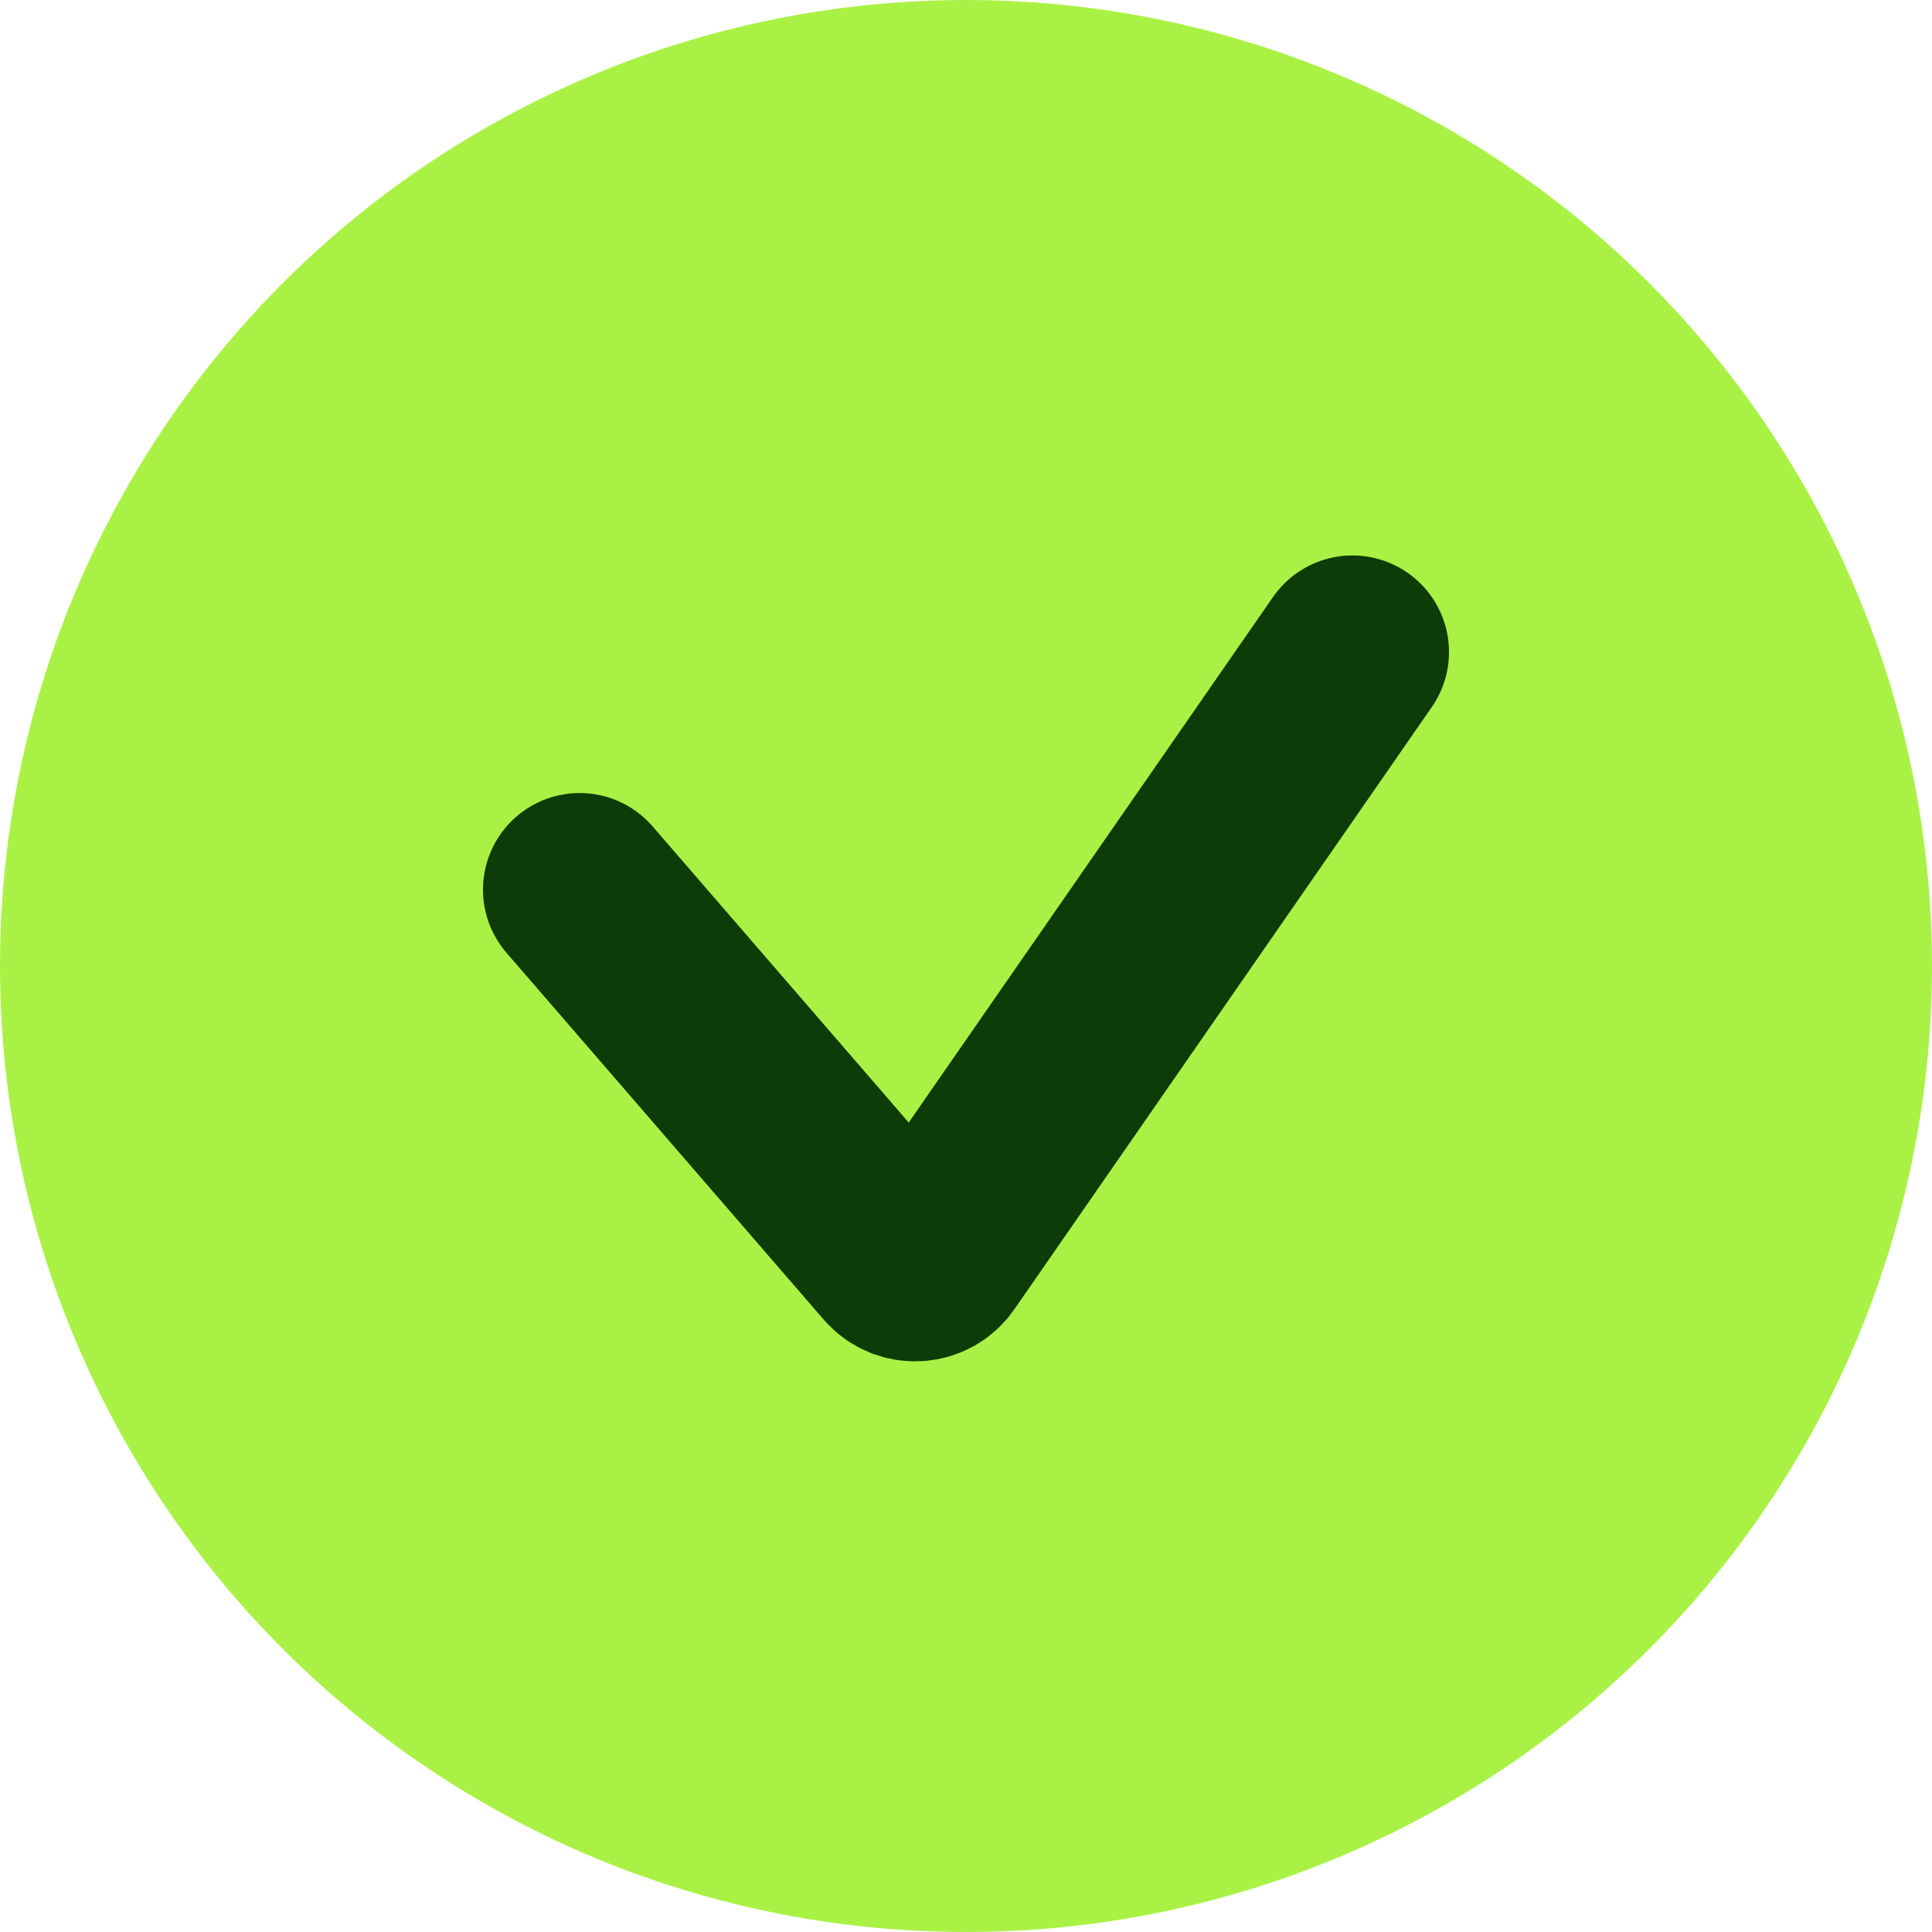
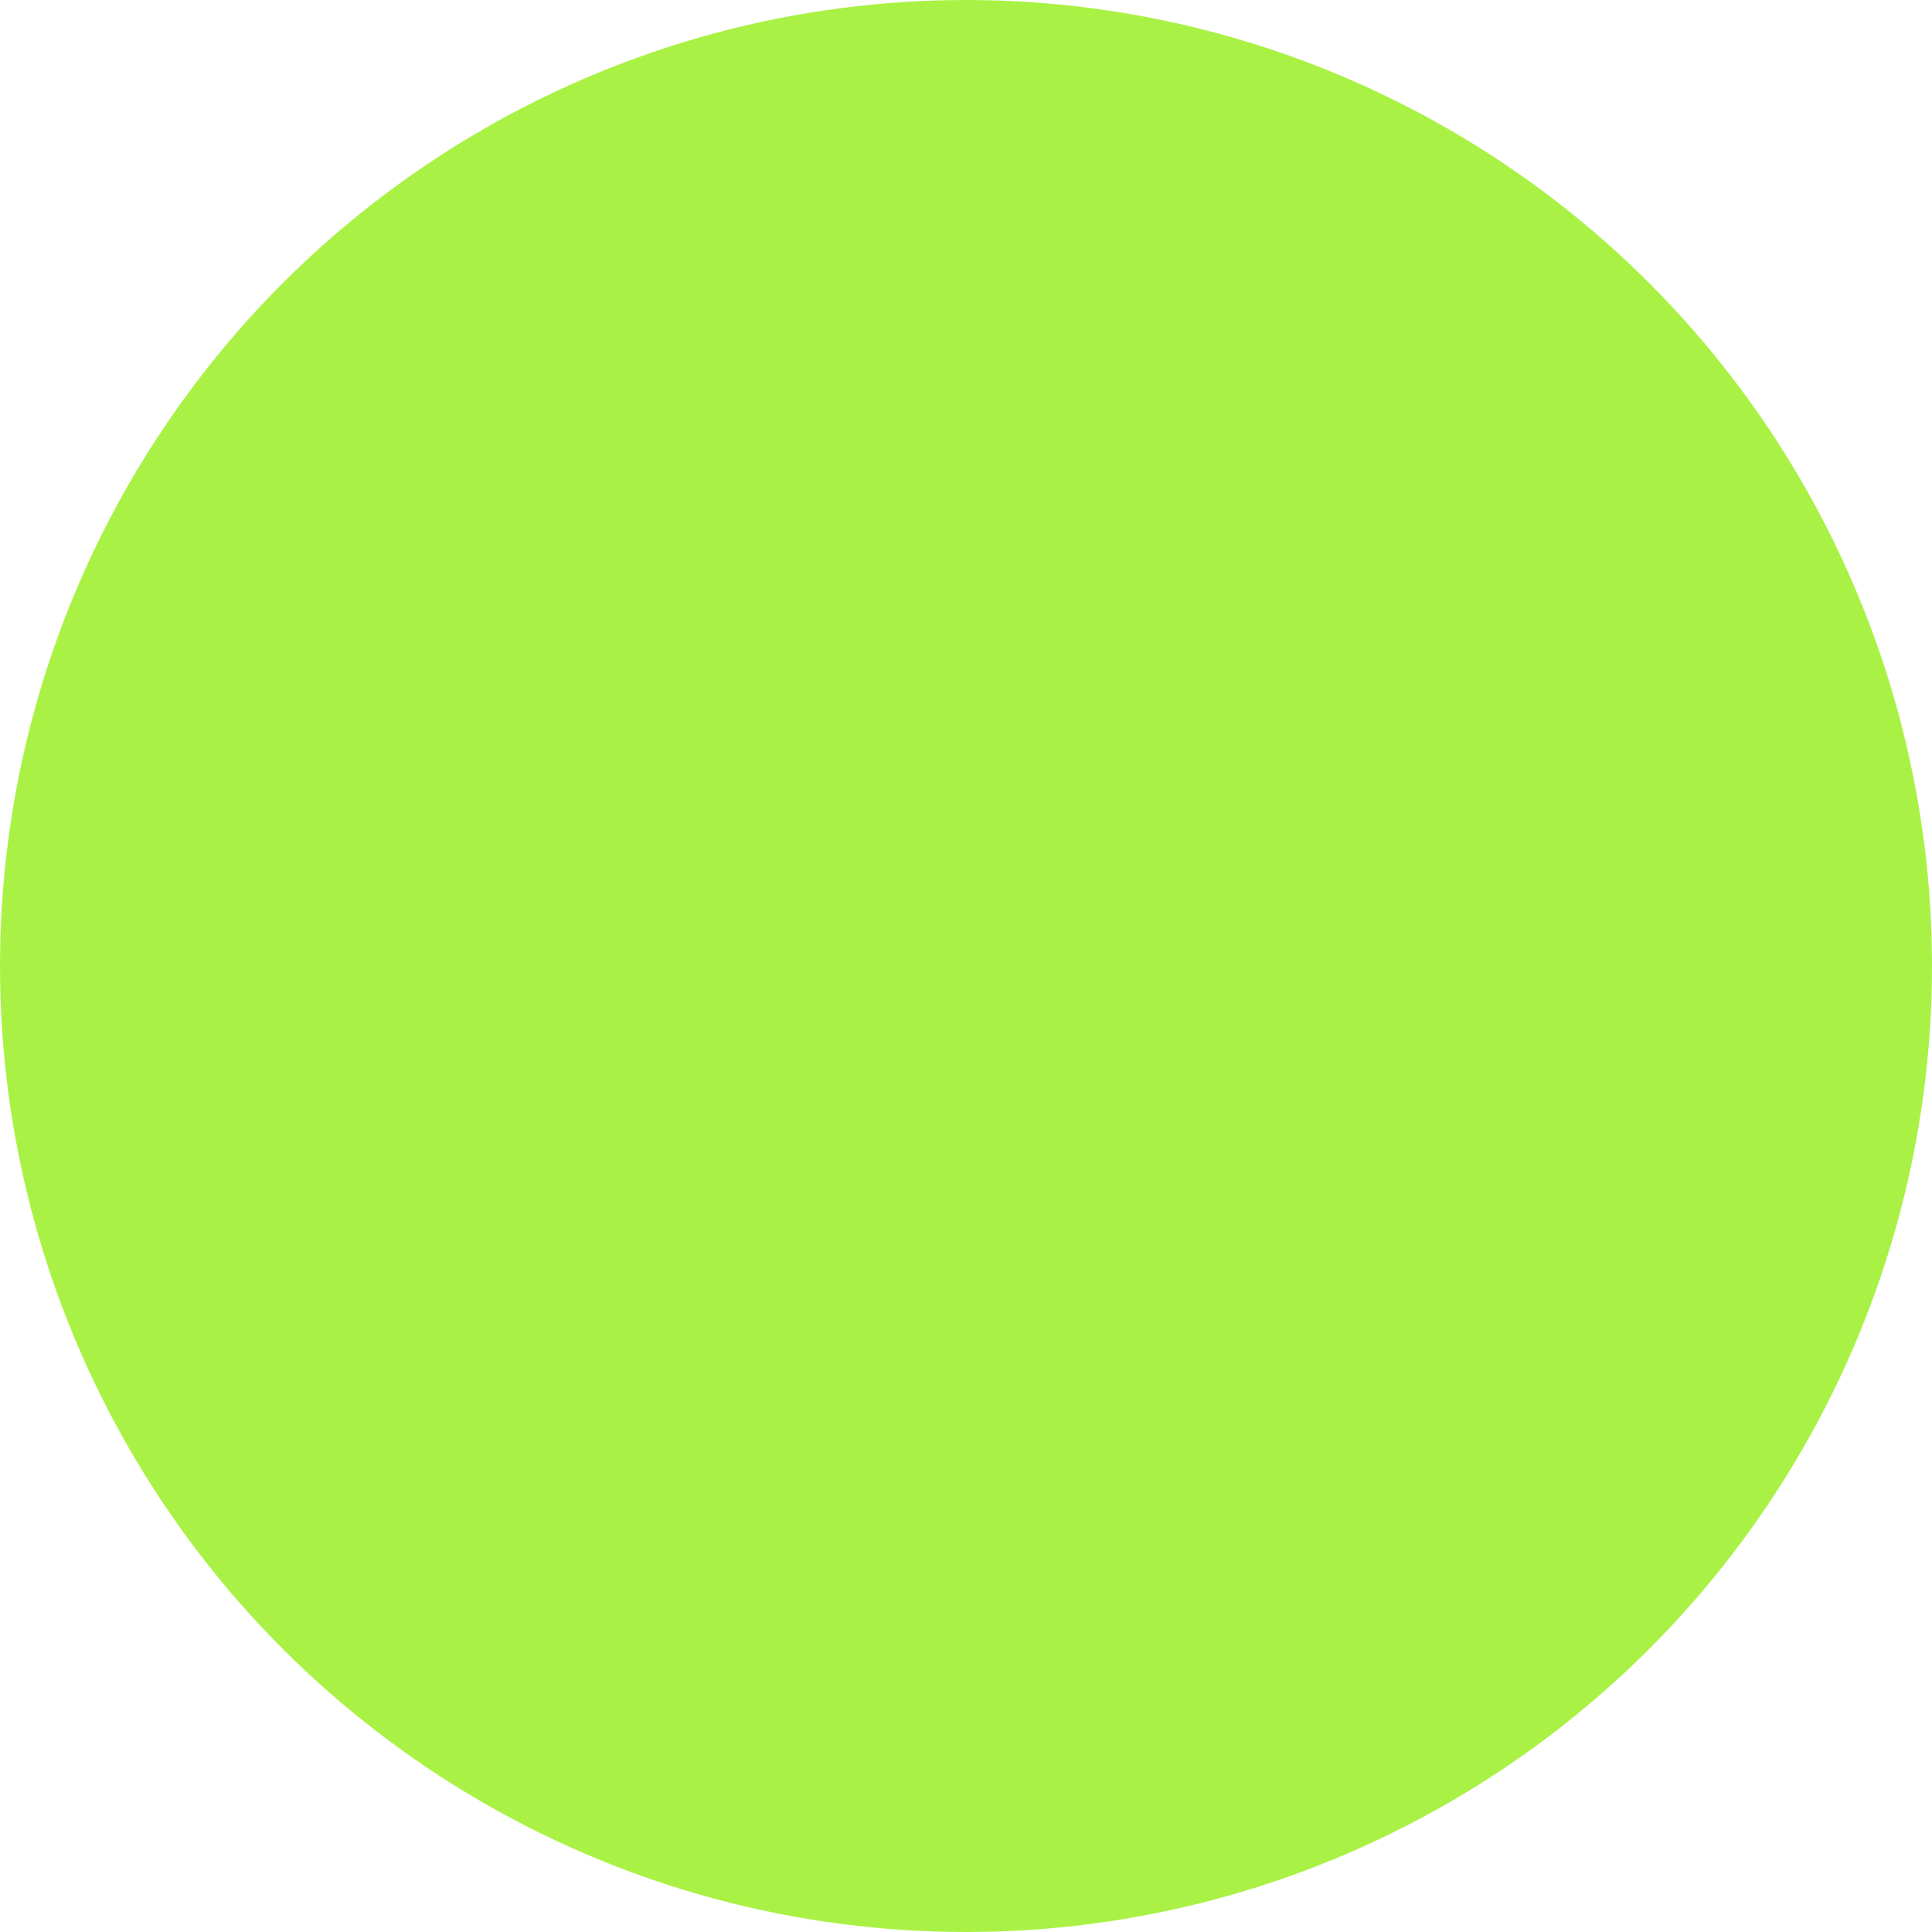
<svg xmlns="http://www.w3.org/2000/svg" width="80" height="80" viewBox="0 0 80 80" fill="none">
  <circle cx="40" cy="40" r="39.5" fill="#A9F245" stroke="#A9F245" />
-   <path d="M24 36.838L37.133 52.025C37.561 52.519 38.34 52.477 38.712 51.94L56 27" stroke="#0D3C09" stroke-width="8" stroke-linecap="round" />
</svg>